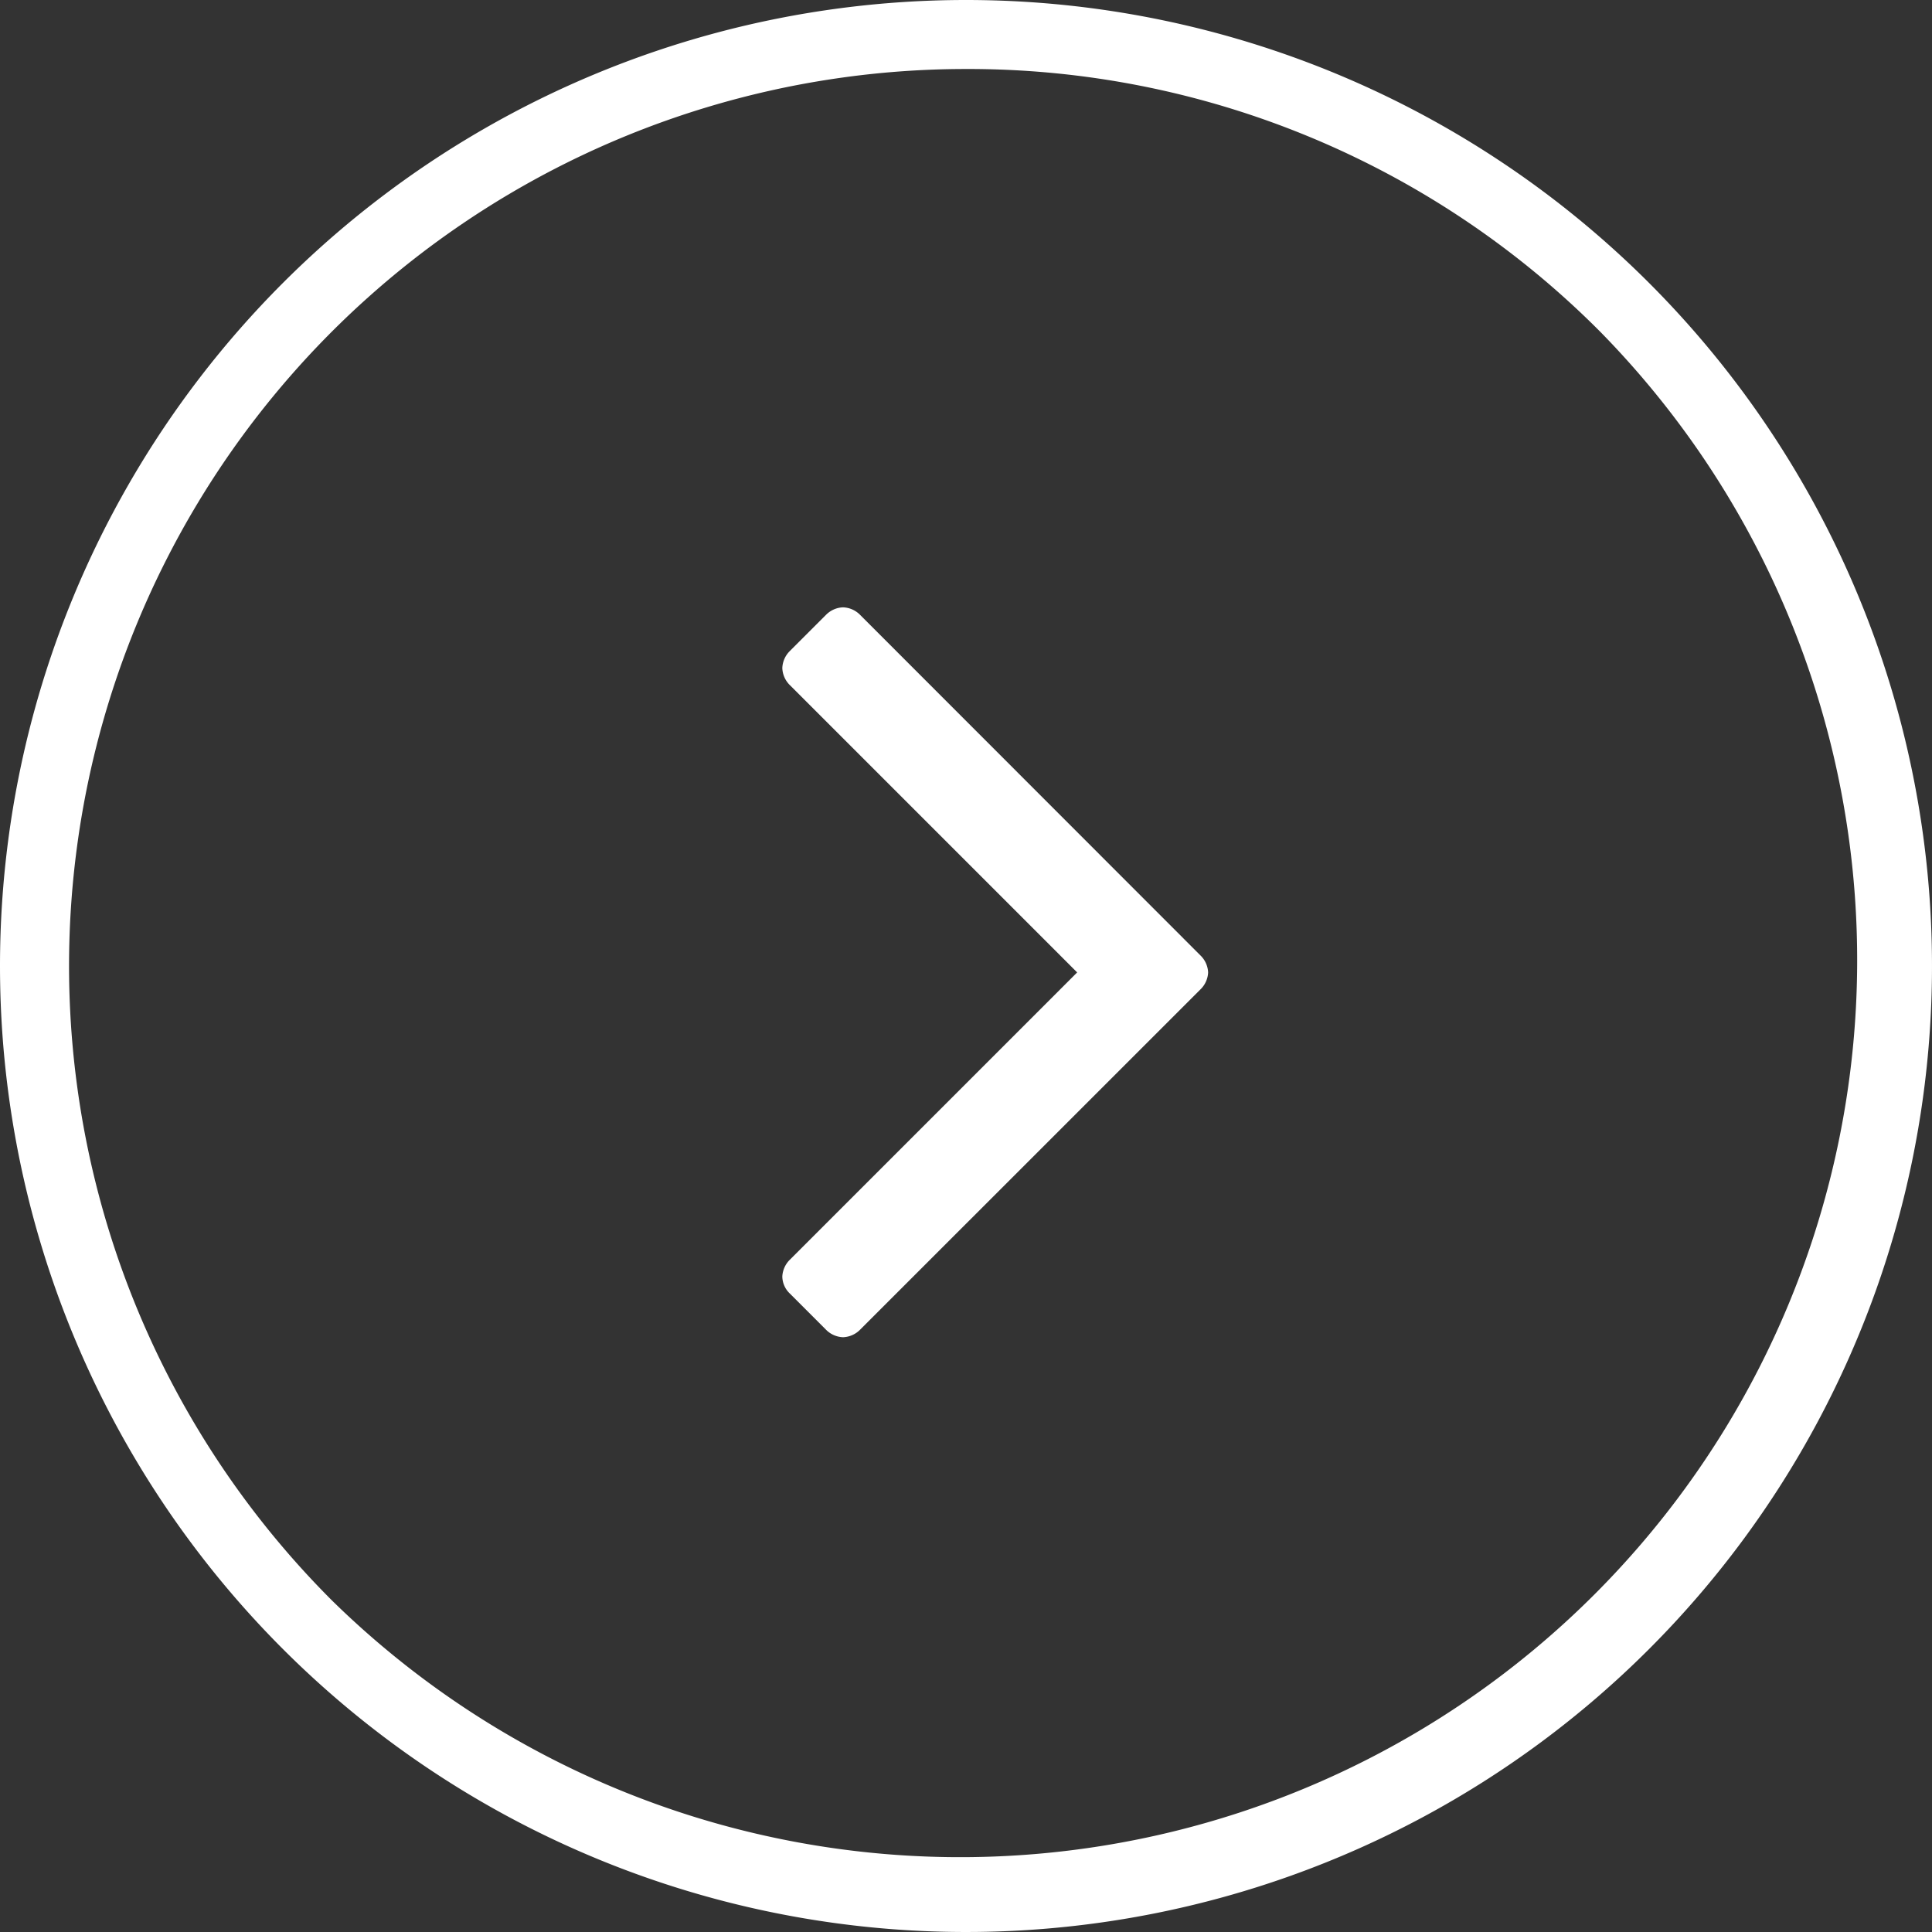
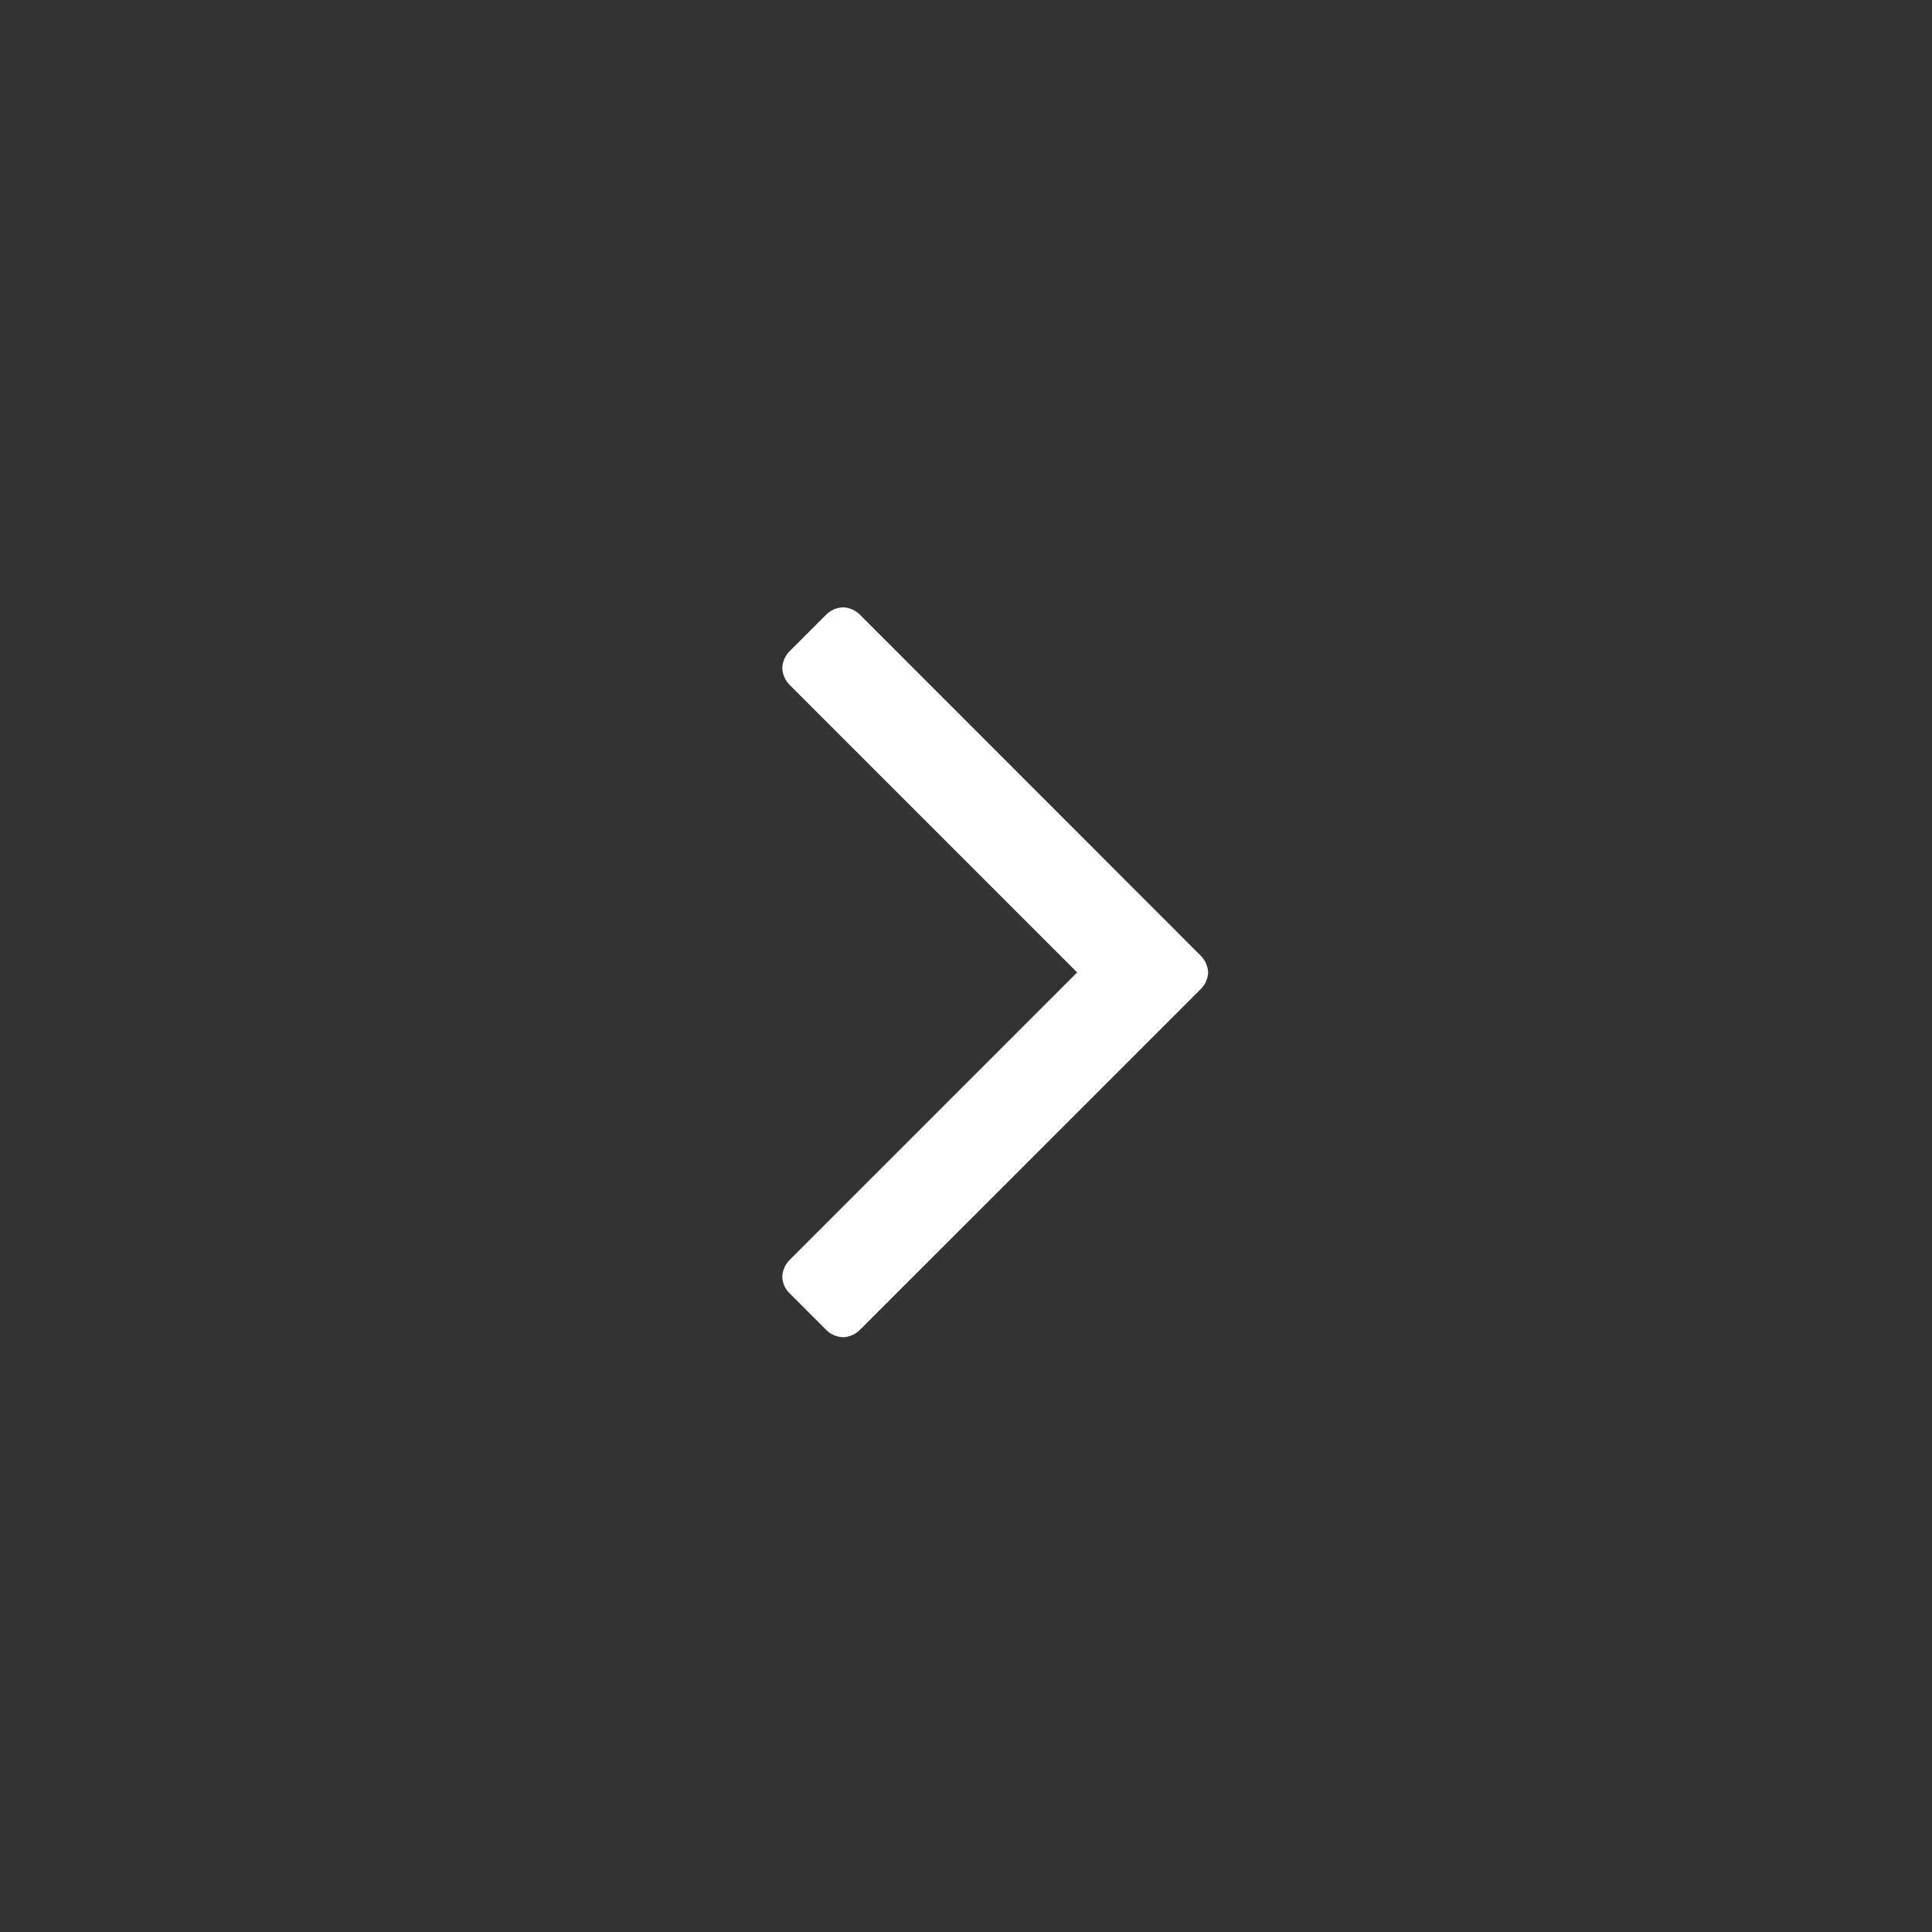
<svg xmlns="http://www.w3.org/2000/svg" width="28" height="28" viewBox="0 0 28 28">
  <rect x="0" y="0" width="28" height="28" fill="#333333" stroke="none" />
  <g id="グループ_3523" data-name="グループ 3523" transform="translate(-2086 818.211)">
-     <path id="パス_7471" data-name="パス 7471" d="M14,1A13,13,0,0,0,4.808,23.192,13,13,0,0,0,23.192,4.808,12.915,12.915,0,0,0,14,1m0-1A14,14,0,1,1,0,14,14,14,0,0,1,14,0Z" transform="translate(2086 -818.211)" fill="#fff" />
    <path id="パス_7470" data-name="パス 7470" d="M6.309-6.107A.365.365,0,0,0,6.2-6.351L1.262-11.292a.365.365,0,0,0-.244-.106.365.365,0,0,0-.244.106l-.53.53a.365.365,0,0,0-.106.244.365.365,0,0,0,.106.244L4.411-6.107.244-1.94A.365.365,0,0,0,.138-1.7a.345.345,0,0,0,.106.244l.53.53a.365.365,0,0,0,.244.106.365.365,0,0,0,.244-.106L6.2-5.863A.365.365,0,0,0,6.309-6.107Z" transform="translate(2097.2 -798.011)" fill="#fff" />
  </g>
</svg>